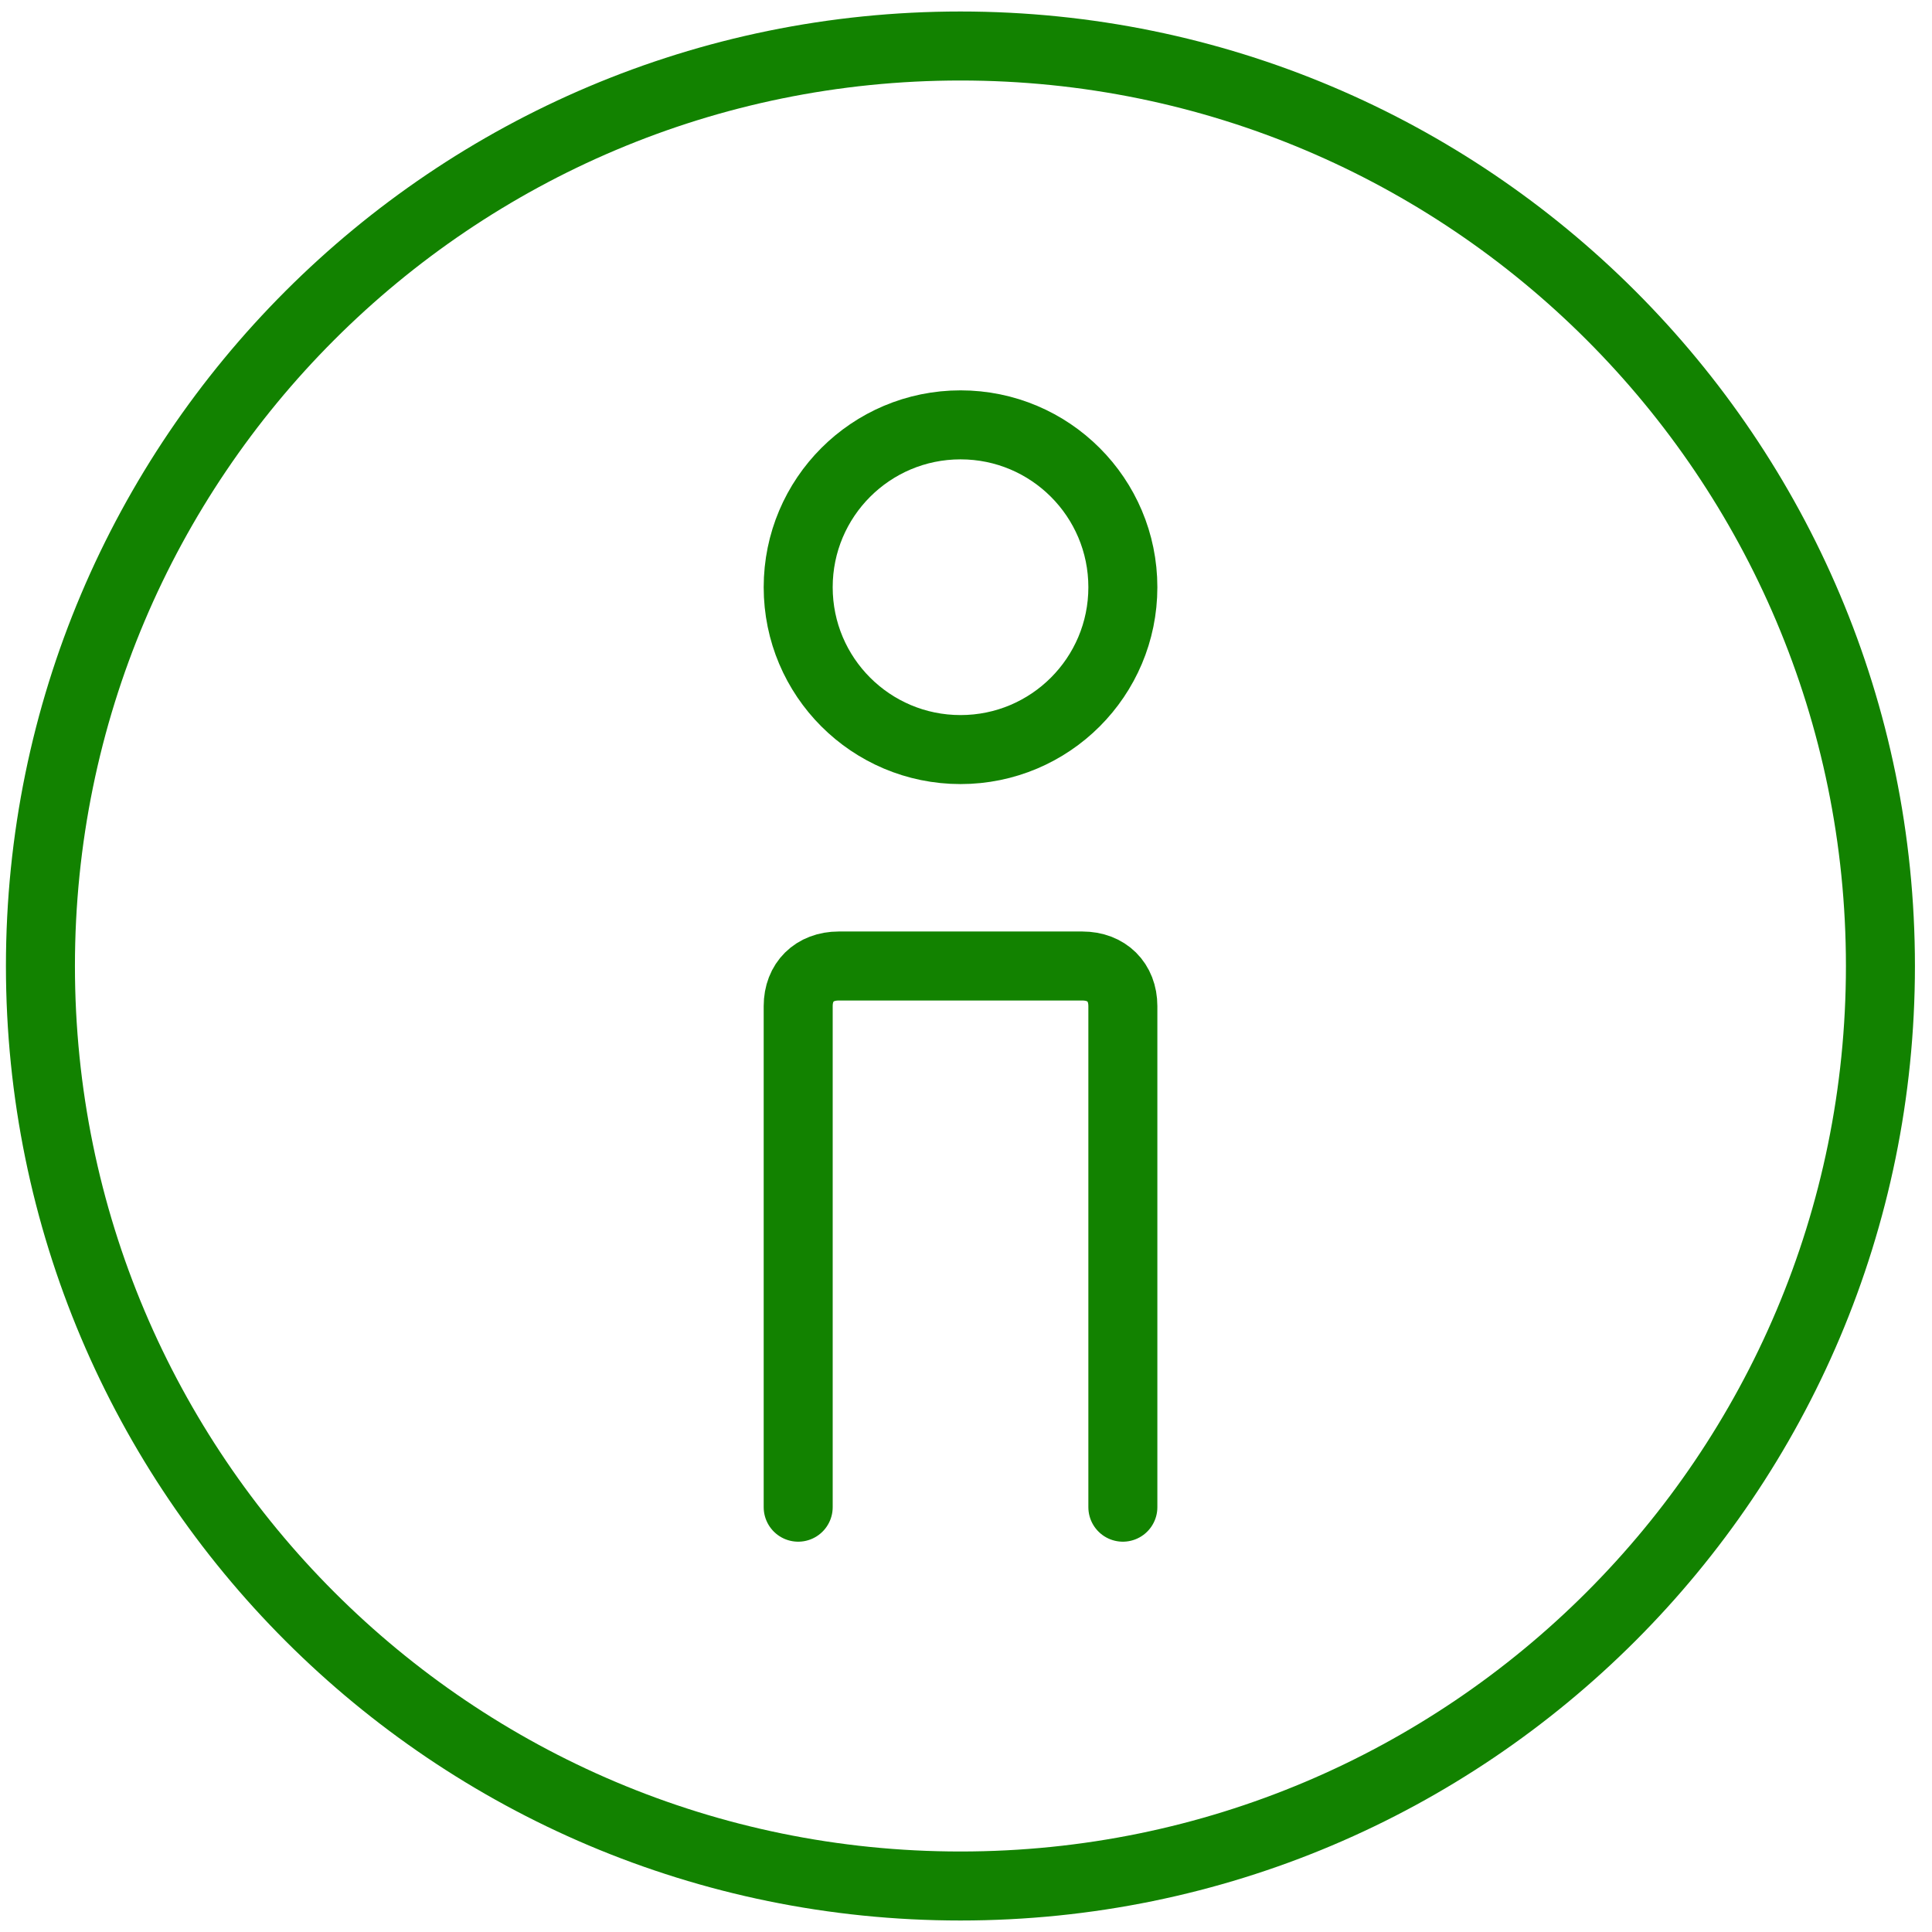
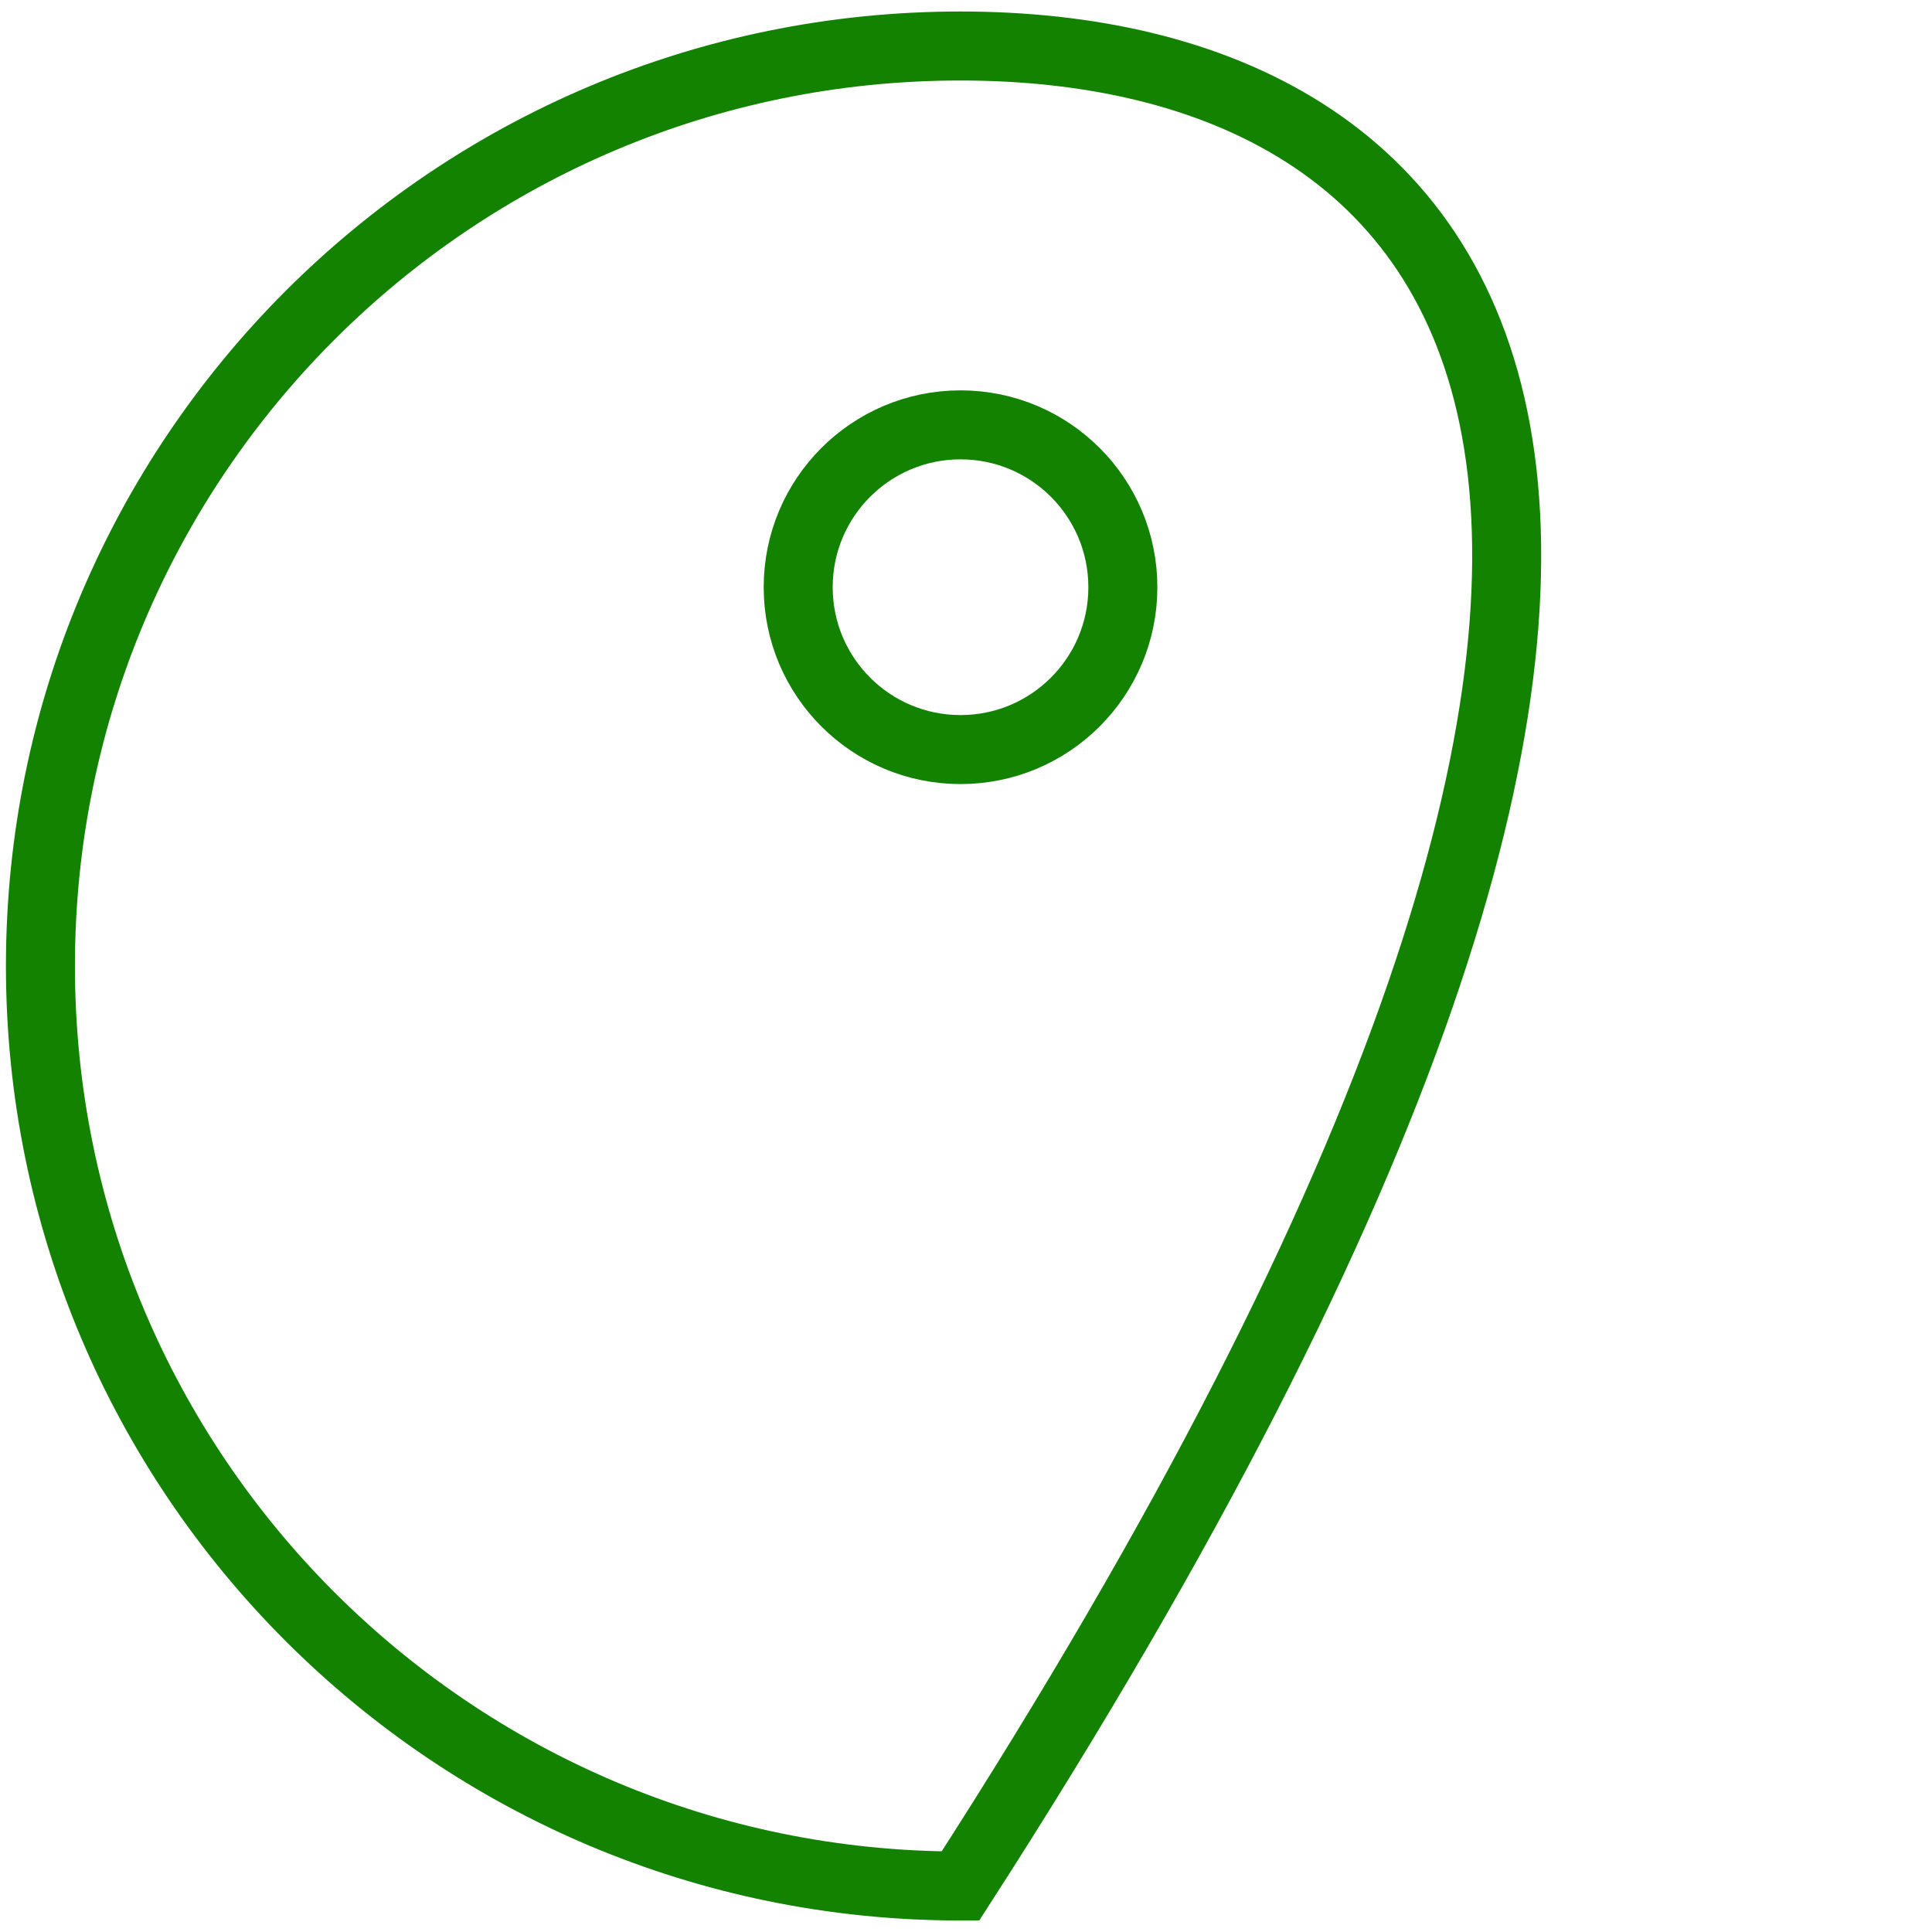
<svg xmlns="http://www.w3.org/2000/svg" width="42" height="42" viewBox="0 0 42 42" fill="none">
  <path d="M20.881 16.295C22.83 16.295 24.41 14.715 24.41 12.766C24.41 10.816 22.83 9.236 20.881 9.236C18.932 9.236 17.352 10.816 17.352 12.766C17.352 14.715 18.932 16.295 20.881 16.295Z" stroke="#128200" stroke-width="1.5" stroke-miterlimit="10" stroke-linecap="round" stroke-linejoin="round" />
-   <path d="M17.352 32.765V21.872C17.352 21.349 17.704 21 18.234 21H23.528C24.057 21 24.41 21.349 24.41 21.872V32.765" stroke="#128200" stroke-width="1.5" stroke-miterlimit="10" stroke-linecap="round" stroke-linejoin="round" />
-   <path d="M20.879 41C31.925 41 40.879 32.046 40.879 21C40.879 9.954 31.925 1 20.879 1C9.833 1 0.879 9.954 0.879 21C0.879 32.046 9.833 41 20.879 41Z" stroke="#128200" stroke-width="1.5" stroke-miterlimit="10" stroke-linecap="round" />
+   <path d="M20.879 41C40.879 9.954 31.925 1 20.879 1C9.833 1 0.879 9.954 0.879 21C0.879 32.046 9.833 41 20.879 41Z" stroke="#128200" stroke-width="1.5" stroke-miterlimit="10" stroke-linecap="round" />
</svg>